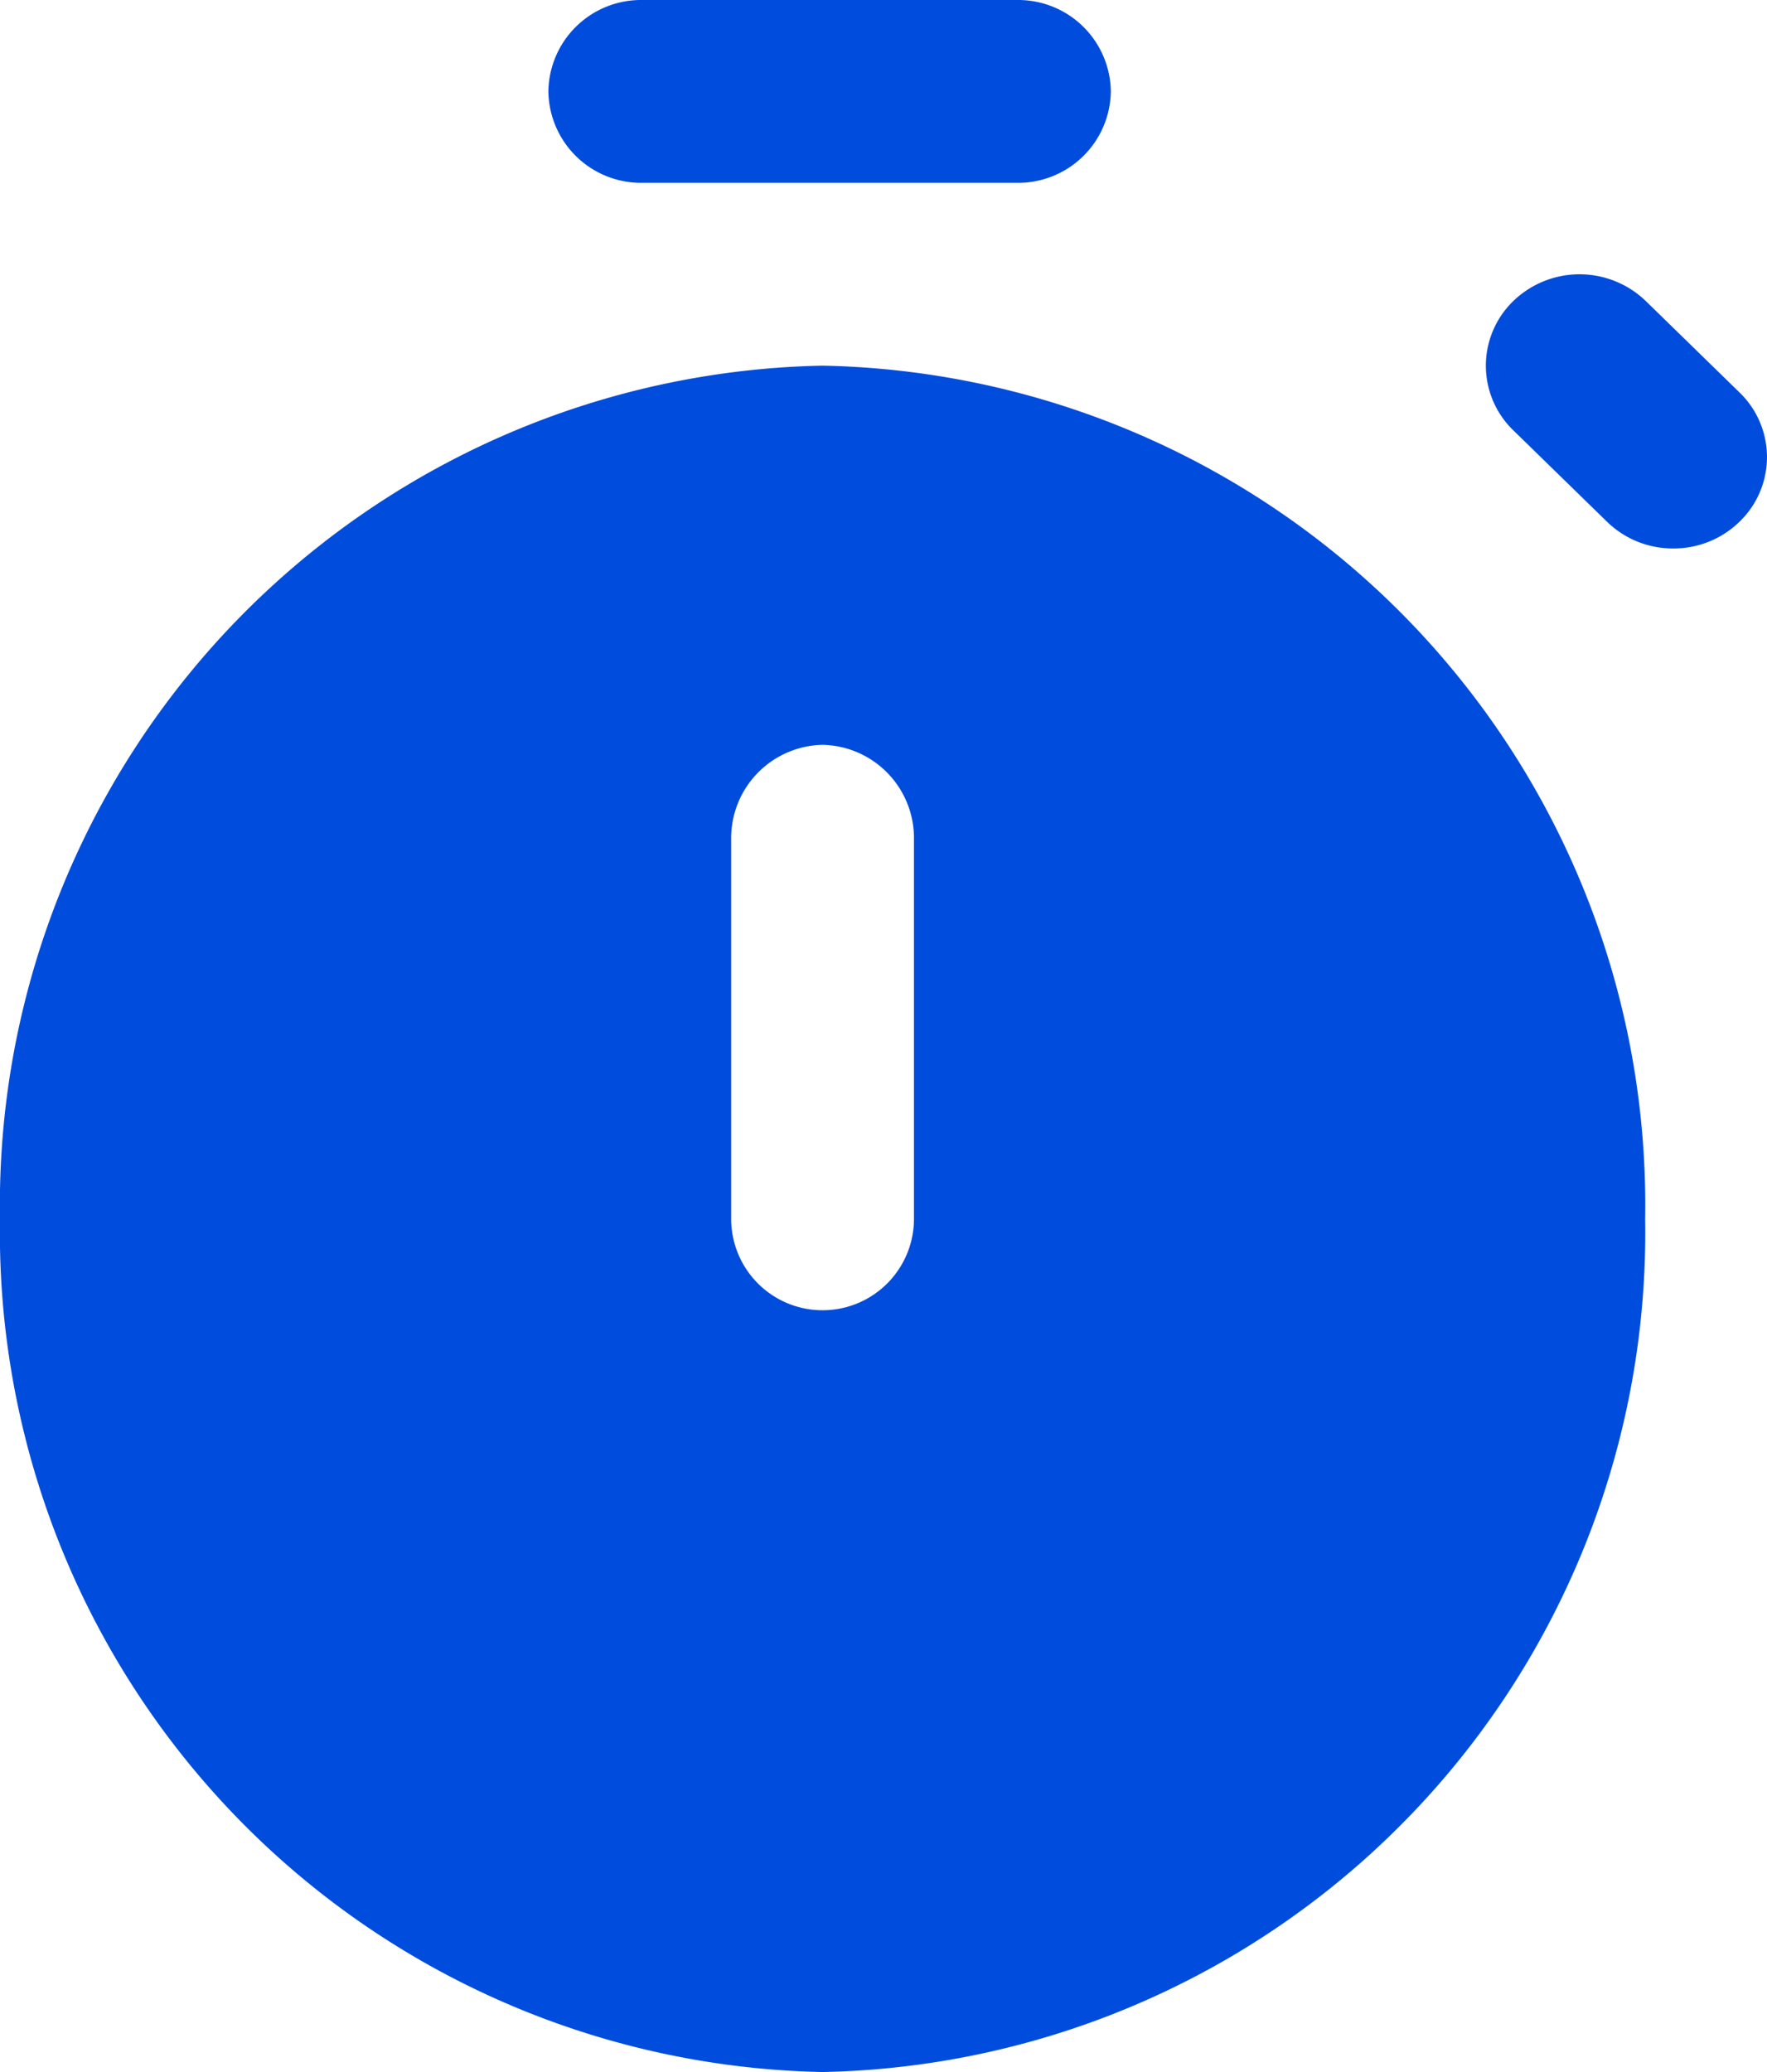
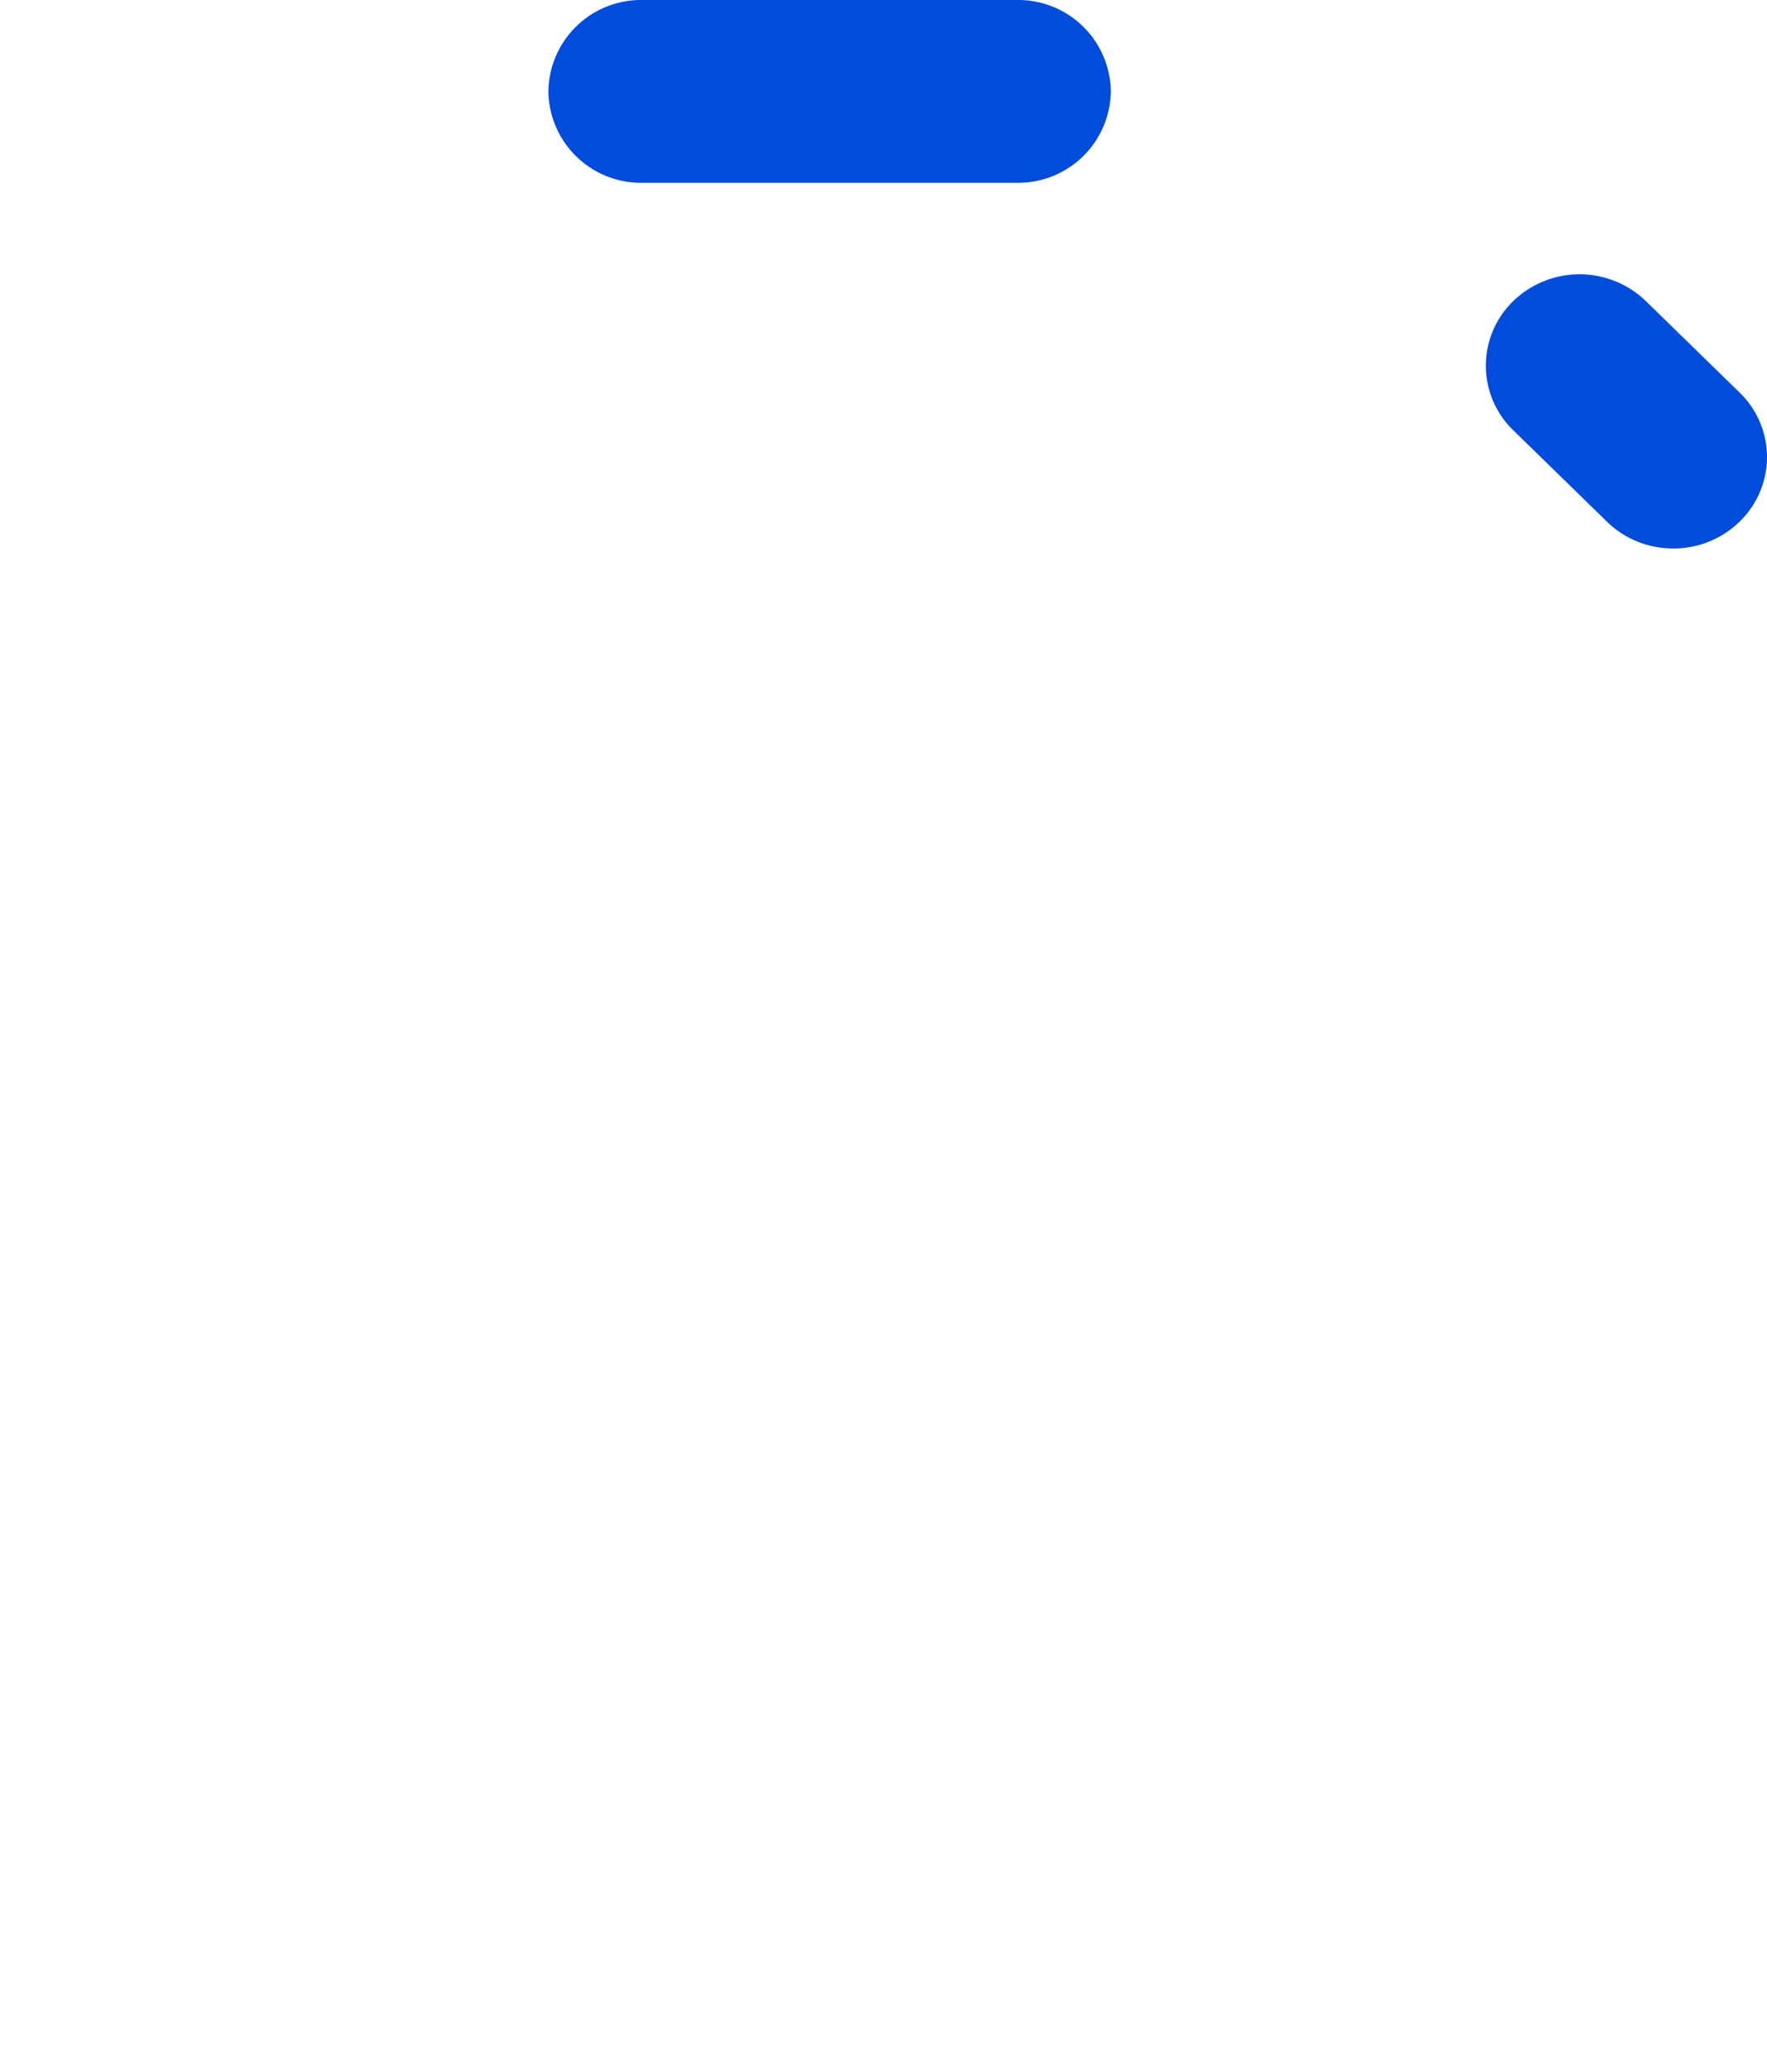
<svg xmlns="http://www.w3.org/2000/svg" width="29" height="34" viewBox="0 0 29 34">
  <g id="icons_User_Filled" data-name="icons/User/Filled" transform="translate(0 0)">
    <g id="icons_Stopwatch_Filled" data-name="icons/Stopwatch/Filled">
-       <path id="Shape" d="M13.5,28A13.772,13.772,0,0,1,0,14,13.772,13.772,0,0,1,13.5,0,13.772,13.772,0,0,1,27,14,13.772,13.772,0,0,1,13.5,28Zm0-21.778A1.531,1.531,0,0,0,12,7.778V14a1.5,1.5,0,1,0,3,0V7.778A1.531,1.531,0,0,0,13.5,6.222Z" transform="translate(0 6)" fill="#004cdd" />
      <path id="Shape-2" data-name="Shape" d="M18.462,9a1.548,1.548,0,0,1-1.088-.439l-1.538-1.5a1.475,1.475,0,0,1,0-2.121,1.566,1.566,0,0,1,2.175,0l1.538,1.5a1.473,1.473,0,0,1,0,2.121A1.548,1.548,0,0,1,18.462,9ZM7.693,3H1.538A1.521,1.521,0,0,1,0,1.5,1.521,1.521,0,0,1,1.538,0H7.693A1.521,1.521,0,0,1,9.231,1.5,1.521,1.521,0,0,1,7.693,3Z" transform="translate(9 0)" fill="#004cdd" />
    </g>
  </g>
</svg>